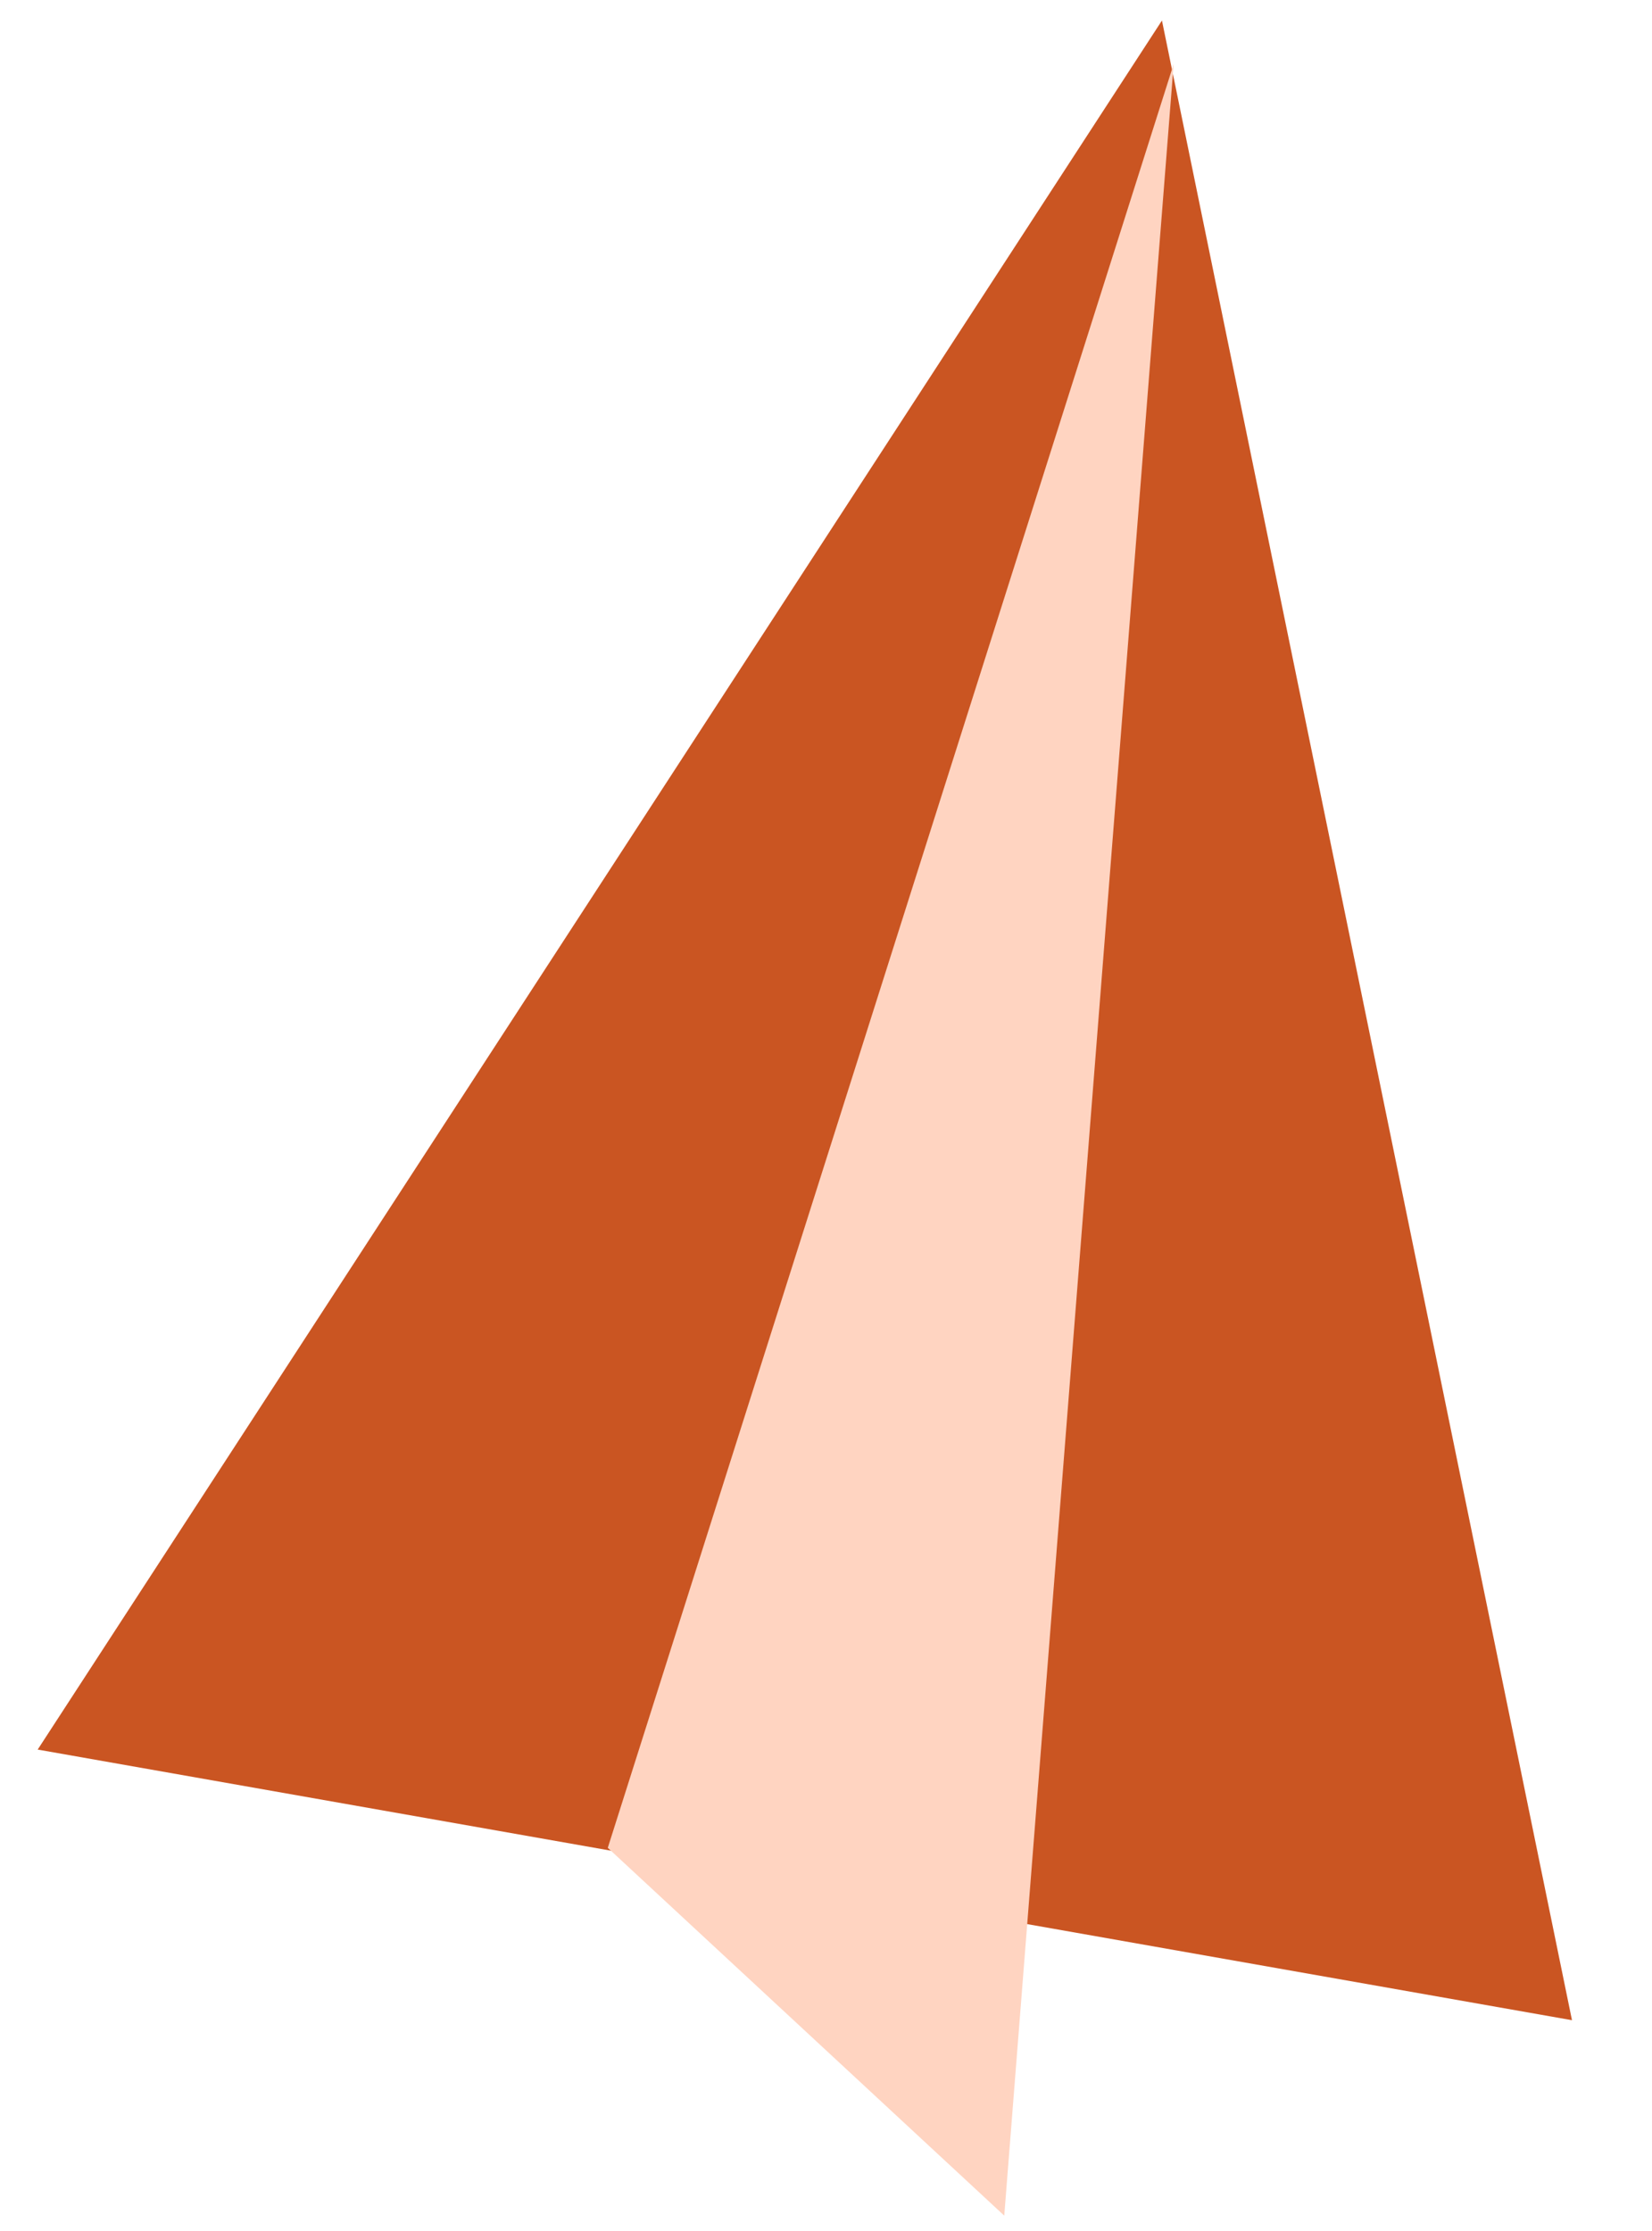
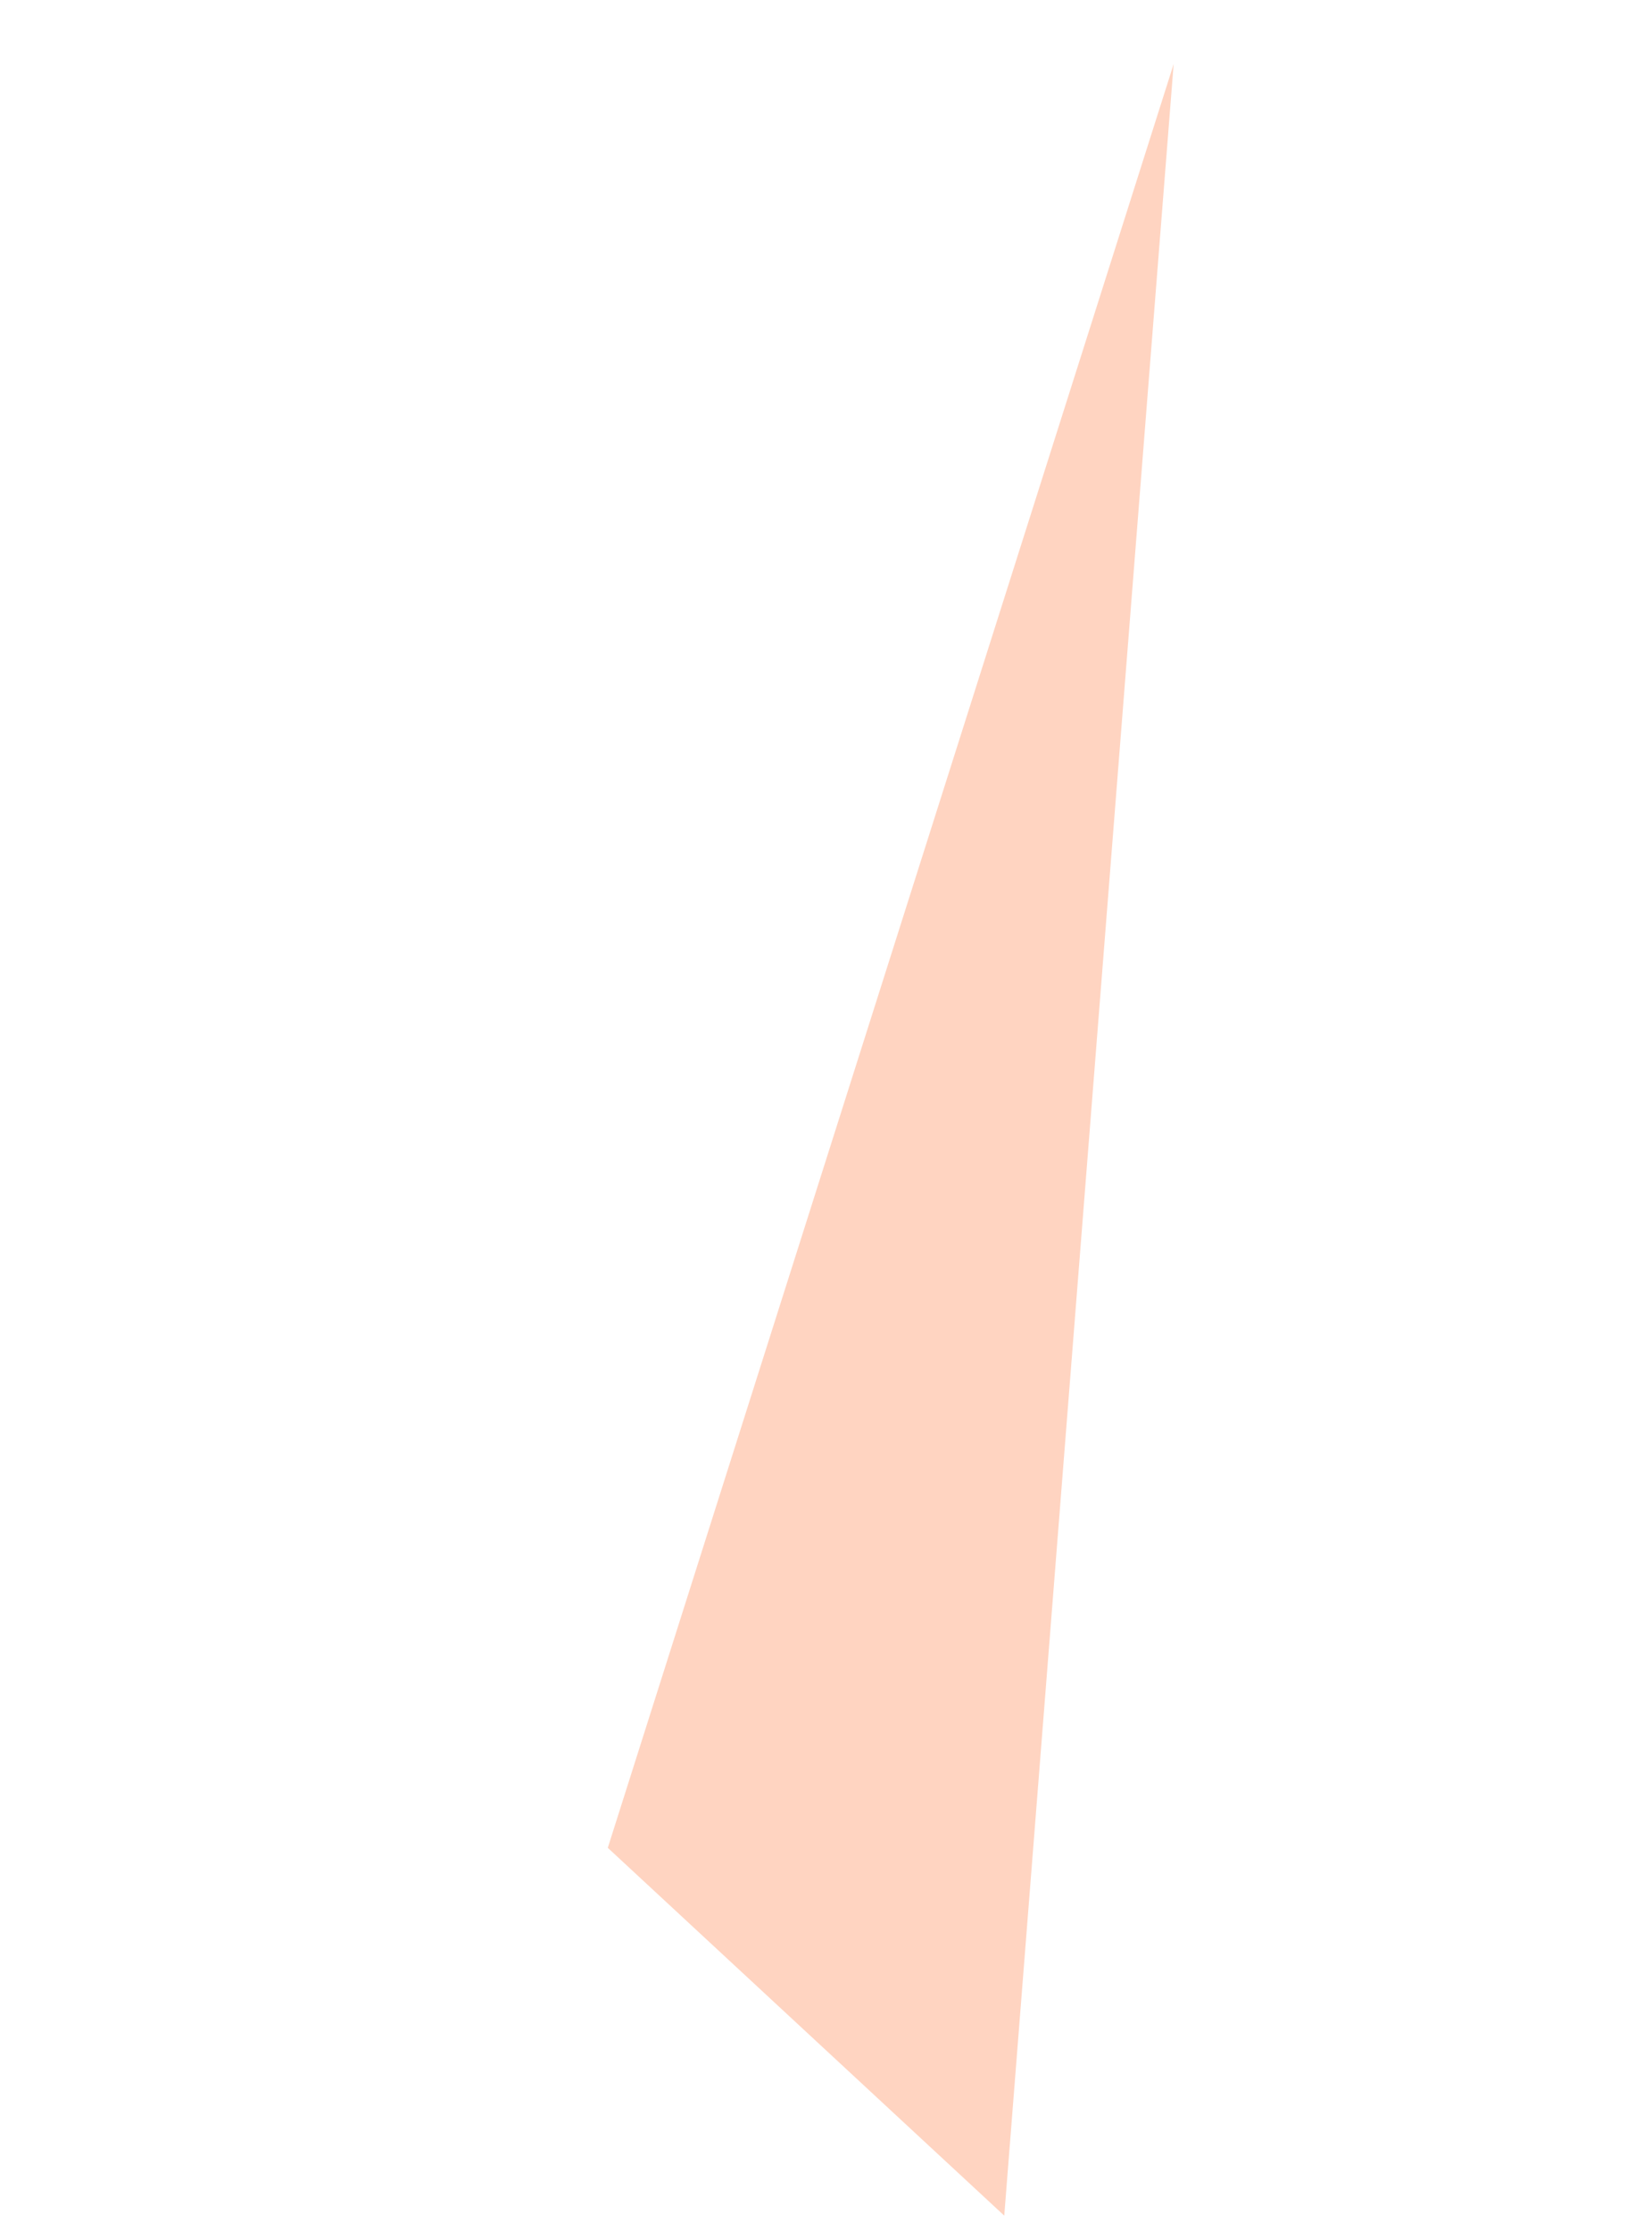
<svg xmlns="http://www.w3.org/2000/svg" width="40px" height="54px" viewBox="0 0 40 54" version="1.1">
  <title>btn_back_to_top_brown</title>
  <desc>Created with Sketch.</desc>
  <g id="btn_back_to_top_brown" stroke="none" stroke-width="1" fill="none" fill-rule="evenodd">
    <g id="airplane-icon" transform="translate(23, 26.5) rotate(10) translate(-23, -26.5) translate(4, 0)">
-       <polygon id="Path-24" fill="#CA5522" points="9.09494702e-13 45.942 37.723 45.942 19.541 3.41060513e-13" />
      <polygon id="Path-25" fill="#FFD4C1" points="14.007 45.887 25.007 52.988 20.003 0.988" />
    </g>
  </g>
</svg>